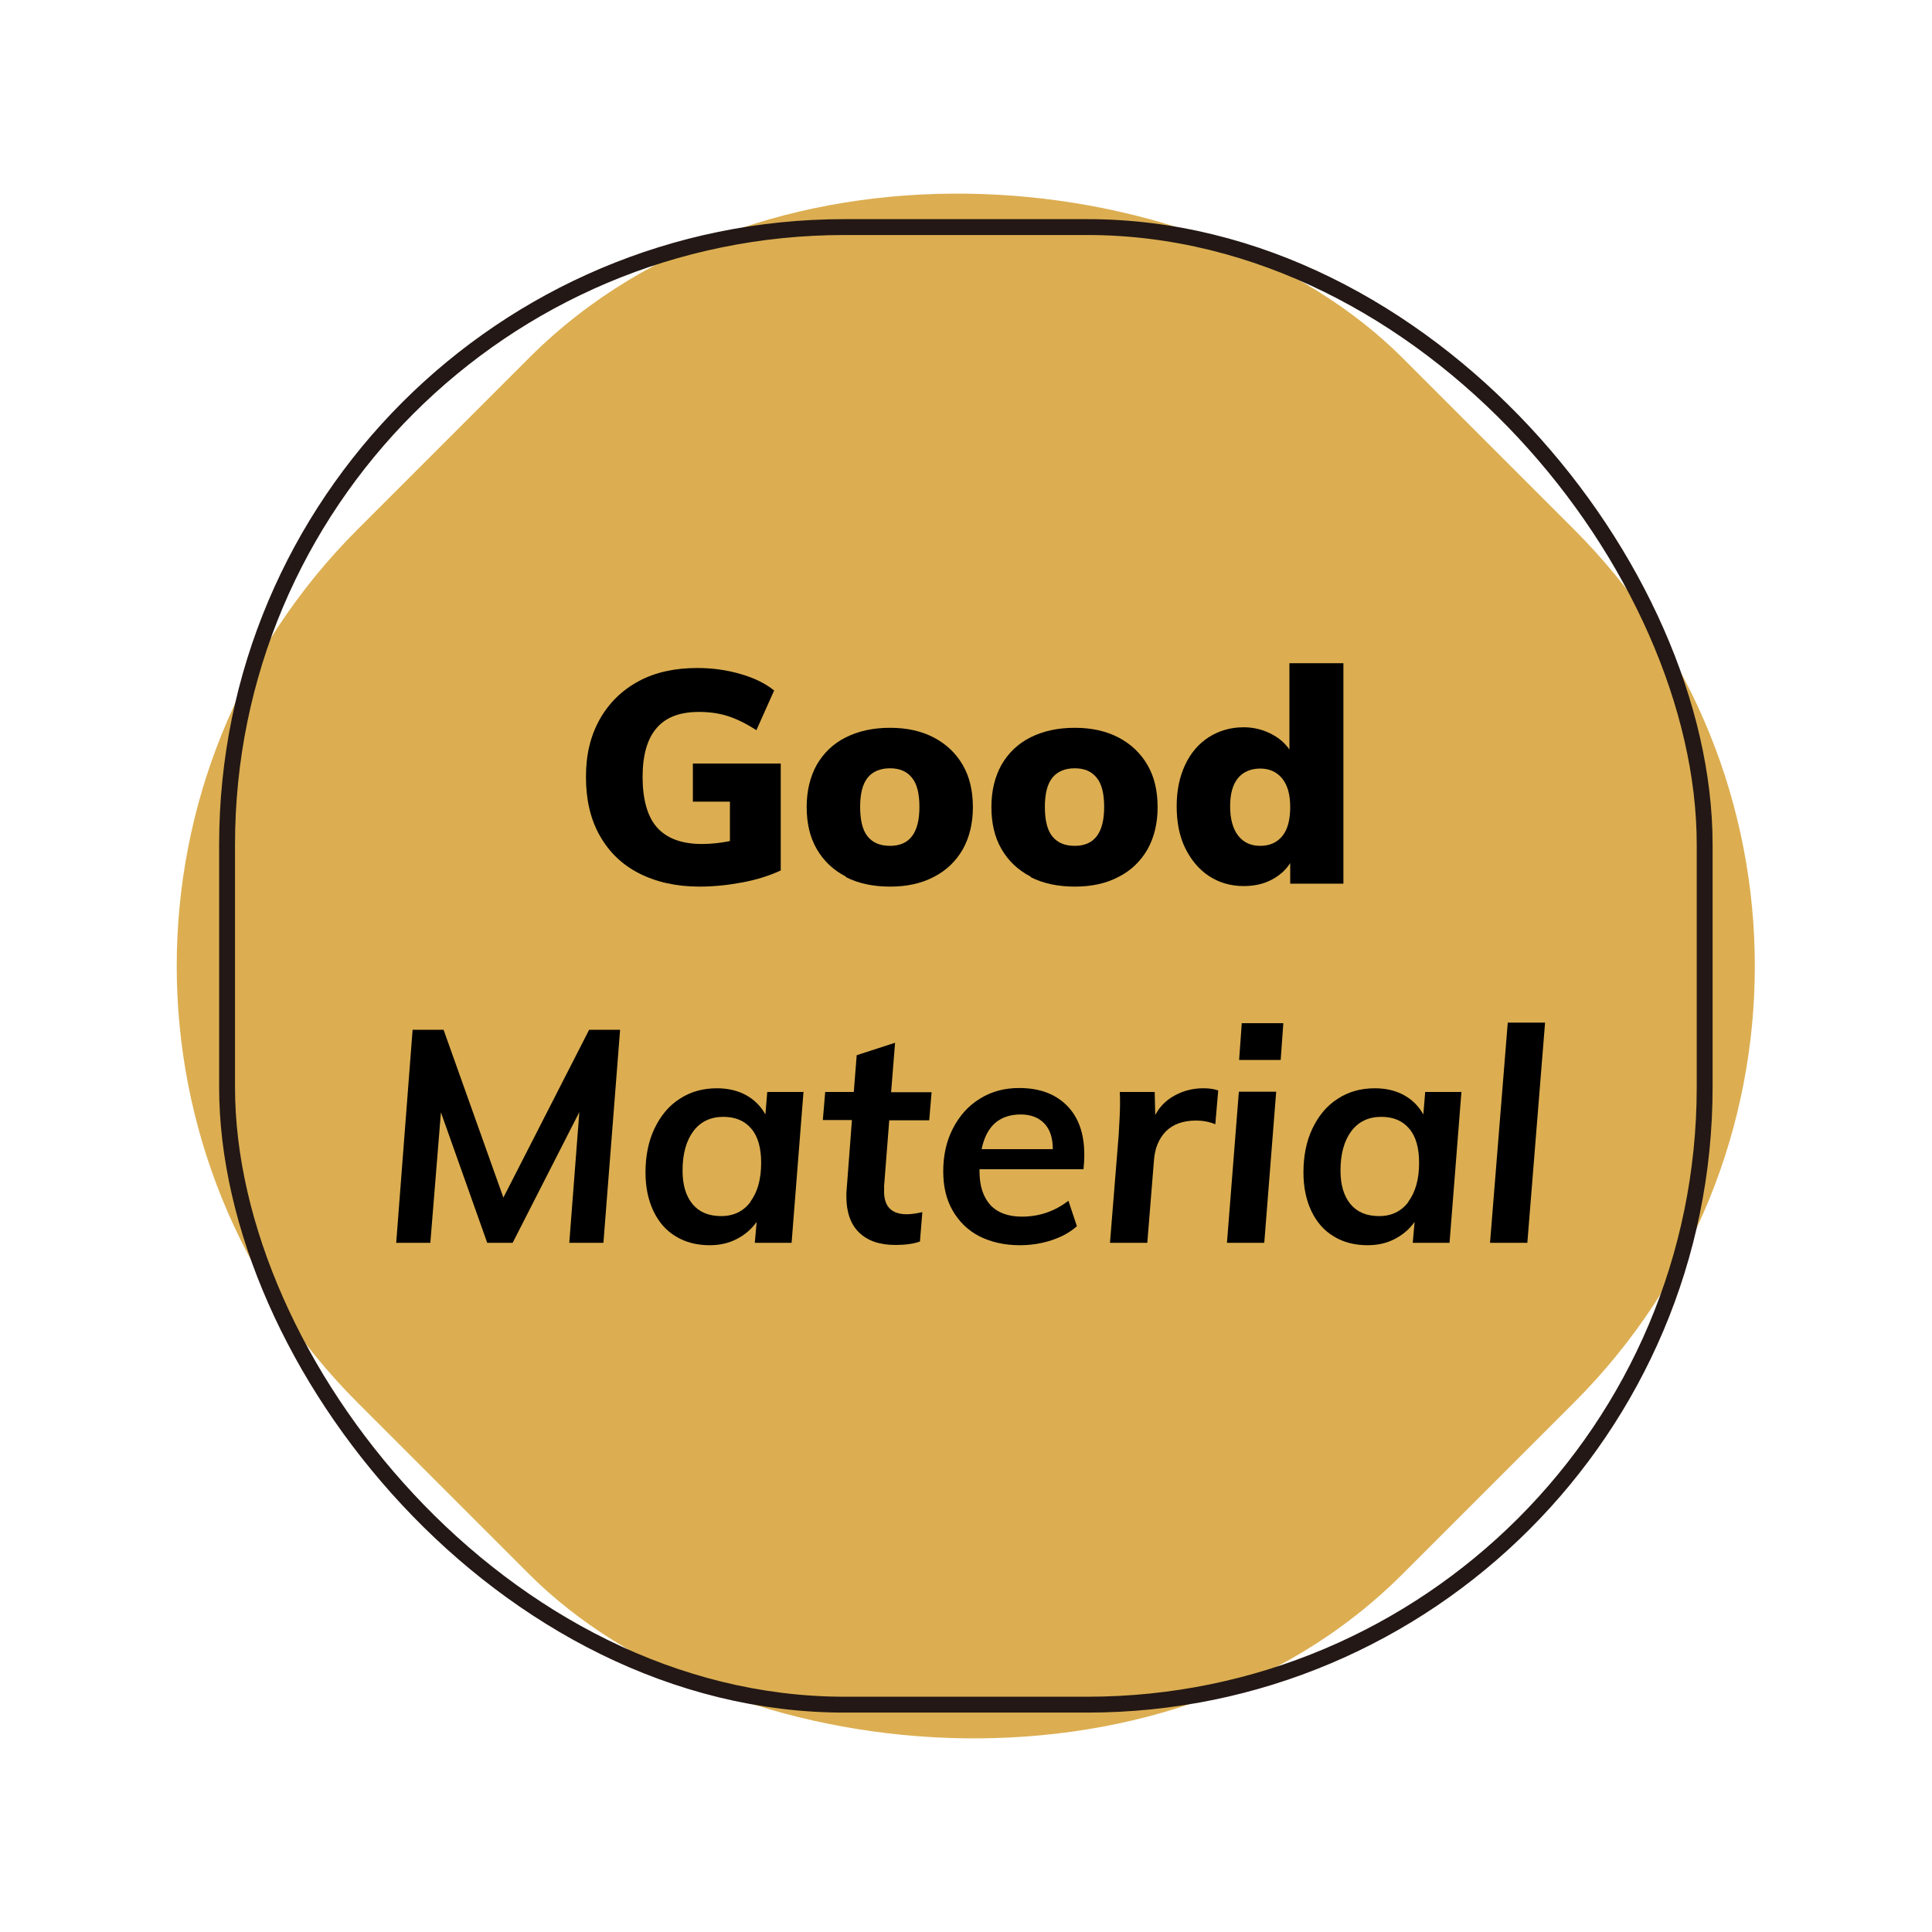
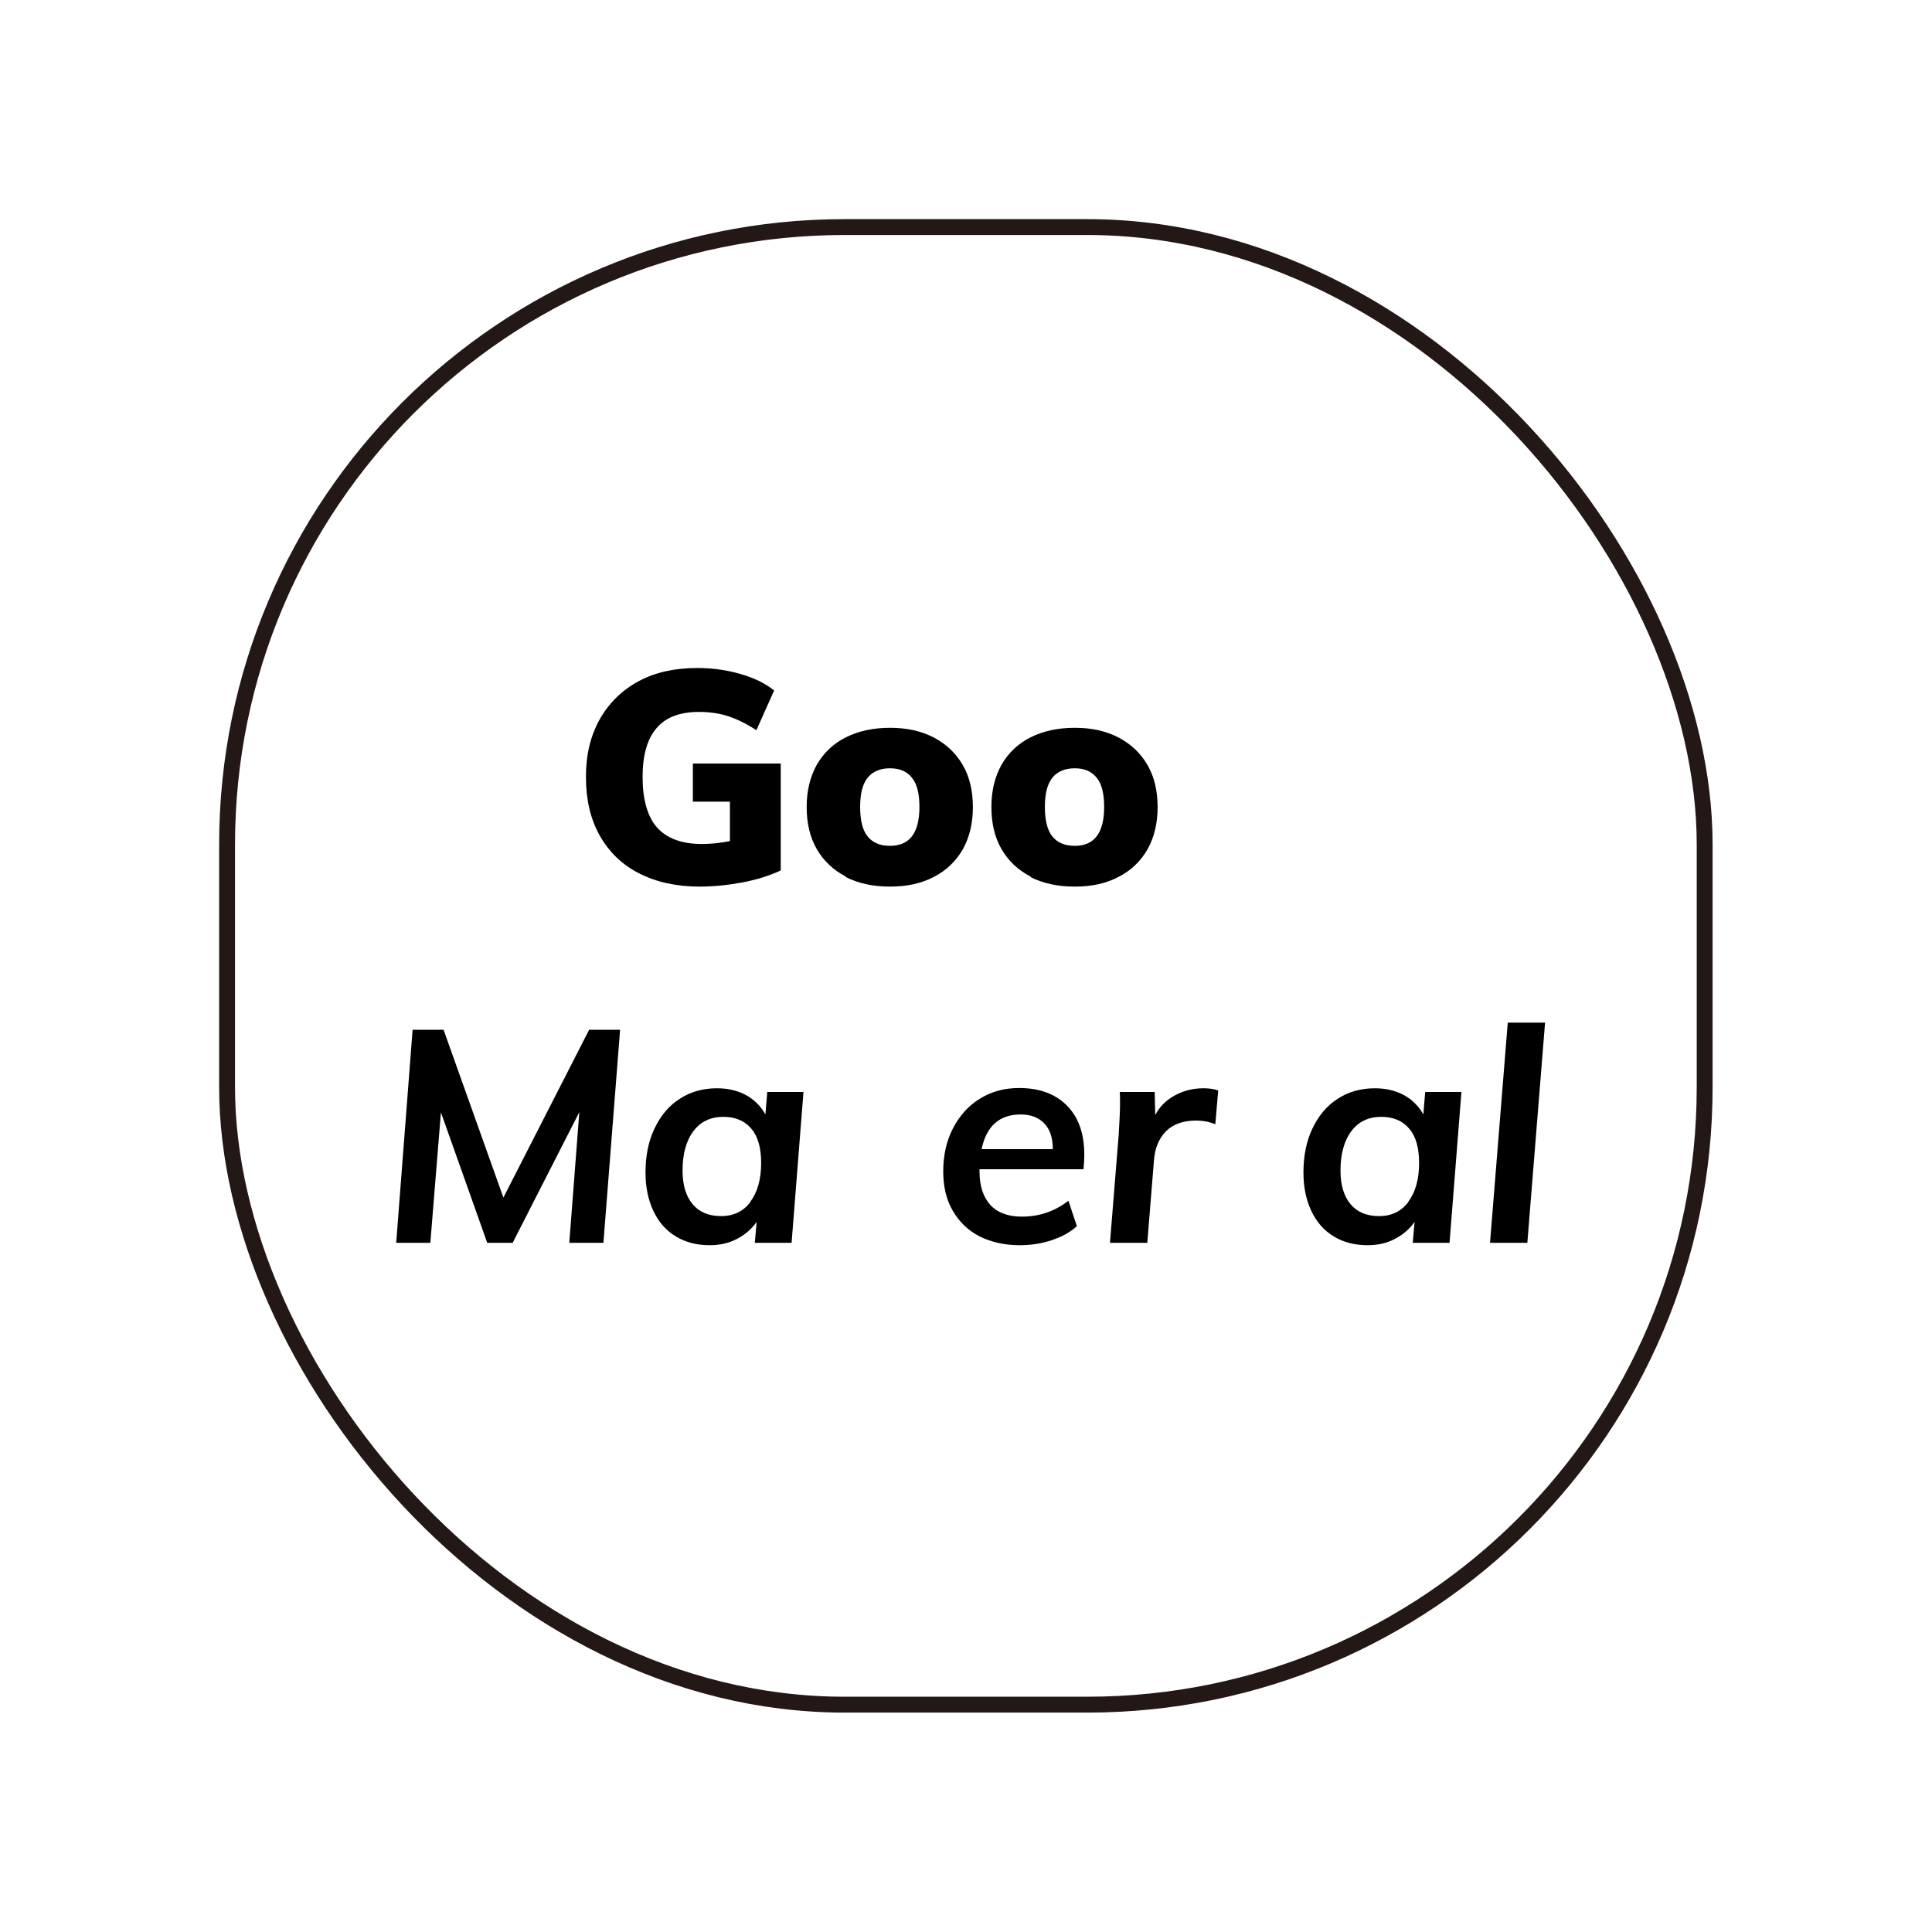
<svg xmlns="http://www.w3.org/2000/svg" viewBox="0 0 73 73">
  <defs>
    <style>.d{fill:#fff;}.e{fill:none;stroke:#231815;stroke-miterlimit:10;stroke-width:.6px;}.f{fill:#dcae51;}</style>
  </defs>
  <g id="a" />
  <g id="b">
    <g id="c">
      <rect class="d" width="73" height="73" />
      <g>
-         <rect class="f" x="8.58" y="8.58" width="55.83" height="55.83" rx="23.33" ry="23.33" transform="translate(-15.12 36.5) rotate(-45)" />
        <rect class="e" x="8.58" y="8.58" width="55.83" height="55.83" rx="23.33" ry="23.33" />
        <g>
          <path d="M29.5,28.85v4.04c-.43,.2-.91,.35-1.44,.45s-1.08,.16-1.63,.16c-.87,0-1.63-.17-2.28-.5s-1.14-.81-1.49-1.43c-.35-.62-.52-1.36-.52-2.21s.17-1.55,.52-2.18c.35-.62,.84-1.1,1.47-1.44,.63-.34,1.37-.5,2.22-.5,.58,0,1.13,.08,1.64,.23,.52,.15,.94,.36,1.26,.62l-.67,1.5c-.37-.24-.73-.42-1.07-.53-.34-.11-.71-.16-1.1-.16-.72,0-1.25,.2-1.6,.61-.35,.4-.53,1.02-.53,1.85s.18,1.5,.55,1.91c.37,.41,.93,.62,1.69,.62,.36,0,.71-.04,1.06-.11v-1.49h-1.4v-1.44h3.31Z" />
          <path d="M31.96,33.12c-.47-.24-.84-.59-1.1-1.04-.26-.45-.38-.98-.38-1.59s.13-1.14,.38-1.59c.26-.45,.62-.8,1.1-1.04s1.03-.36,1.67-.36,1.18,.12,1.66,.37c.47,.25,.83,.59,1.09,1.04,.26,.45,.38,.98,.38,1.59s-.13,1.14-.38,1.59c-.26,.45-.62,.8-1.09,1.04-.47,.25-1.02,.37-1.66,.37s-1.2-.12-1.67-.36Zm2.78-2.63c0-.5-.09-.87-.28-1.1-.19-.24-.46-.36-.83-.36s-.66,.12-.85,.36c-.19,.24-.28,.61-.28,1.1s.09,.88,.28,1.11c.19,.24,.47,.36,.85,.36,.74,0,1.11-.49,1.11-1.47Z" />
          <path d="M38.94,33.12c-.47-.24-.84-.59-1.1-1.04-.26-.45-.38-.98-.38-1.59s.13-1.14,.38-1.59c.26-.45,.62-.8,1.1-1.04s1.03-.36,1.67-.36,1.18,.12,1.66,.37c.47,.25,.83,.59,1.09,1.04,.26,.45,.38,.98,.38,1.59s-.13,1.14-.38,1.59c-.26,.45-.62,.8-1.09,1.04-.47,.25-1.02,.37-1.66,.37s-1.2-.12-1.67-.36Zm2.78-2.63c0-.5-.09-.87-.28-1.1-.19-.24-.46-.36-.83-.36s-.66,.12-.85,.36c-.19,.24-.28,.61-.28,1.1s.09,.88,.28,1.11c.19,.24,.47,.36,.85,.36,.74,0,1.11-.49,1.11-1.47Z" />
-           <path d="M50.76,25.07v8.32h-2.01v-.78c-.17,.27-.41,.48-.72,.64s-.66,.23-1.04,.23c-.49,0-.93-.13-1.31-.38-.38-.25-.68-.61-.9-1.06s-.32-.98-.32-1.58,.11-1.11,.32-1.56,.51-.8,.9-1.05c.38-.24,.82-.37,1.31-.37,.36,0,.7,.08,1,.23,.31,.15,.55,.35,.73,.61v-3.26h2.04Zm-2.3,6.51c.2-.25,.29-.62,.29-1.09s-.1-.82-.3-1.07c-.2-.25-.48-.38-.83-.38s-.65,.12-.85,.37c-.2,.25-.29,.6-.29,1.06s.1,.84,.3,1.1c.2,.26,.48,.39,.84,.39s.64-.13,.84-.38Z" />
        </g>
        <g>
          <path d="M23.43,38.91l-.63,8.05h-1.29l.38-4.94-2.52,4.94h-.96l-1.75-4.93-.4,4.93h-1.29l.62-8.05h1.17l2.26,6.34,3.24-6.34h1.17Z" />
          <path d="M30.36,41.25l-.45,5.71h-1.39l.07-.79c-.2,.28-.45,.49-.76,.65s-.65,.23-1.02,.23c-.48,0-.91-.11-1.27-.33-.37-.22-.65-.54-.85-.96-.2-.42-.3-.91-.3-1.46,0-.62,.11-1.18,.34-1.66,.23-.48,.54-.86,.95-1.12,.41-.27,.88-.4,1.41-.4,.42,0,.79,.09,1.1,.26,.31,.17,.56,.42,.73,.73l.07-.85h1.39Zm-2.01,4.16c.27-.36,.41-.85,.41-1.47,0-.56-.12-1-.37-1.29-.25-.3-.6-.45-1.06-.45-.48,0-.86,.18-1.13,.54-.27,.36-.41,.86-.41,1.49,0,.55,.13,.97,.38,1.27,.25,.3,.61,.45,1.08,.45s.84-.18,1.11-.54Z" />
-           <path d="M33.41,44.87c-.05,.67,.23,1.01,.85,1.01,.17,0,.37-.03,.59-.08l-.09,1.11c-.25,.09-.56,.13-.93,.13-.6,0-1.05-.16-1.37-.47-.32-.31-.48-.77-.48-1.36,0-.11,0-.2,.01-.26l.2-2.63h-1.1l.09-1.06h1.08l.11-1.39,1.45-.47-.15,1.87h1.53l-.09,1.06h-1.51l-.2,2.55Z" />
          <path d="M37.01,44.18v.07c0,.56,.14,.98,.41,1.28,.27,.29,.67,.44,1.19,.44,.66,0,1.24-.2,1.76-.6l.32,.96c-.24,.22-.56,.4-.95,.53-.39,.13-.8,.19-1.21,.19-.58,0-1.09-.12-1.53-.34-.44-.23-.77-.56-1.01-.98s-.35-.91-.35-1.47c0-.61,.12-1.15,.37-1.63s.58-.85,1.02-1.12,.92-.4,1.48-.4c.76,0,1.36,.22,1.8,.66,.44,.44,.66,1.06,.66,1.86,0,.17-.01,.36-.03,.55h-3.92Zm.08-.76h2.69c0-.41-.1-.74-.32-.97-.22-.23-.52-.34-.89-.34-.81,0-1.3,.44-1.48,1.31Z" />
          <path d="M46.03,41.2l-.11,1.28c-.21-.09-.46-.14-.73-.14-.49,0-.87,.14-1.14,.41-.27,.28-.42,.65-.45,1.12l-.25,3.09h-1.41l.33-4.09c.03-.51,.05-.9,.05-1.16,0-.2,0-.35-.01-.45h1.32l.02,.87c.17-.32,.41-.56,.74-.74,.33-.18,.69-.27,1.08-.27,.23,0,.42,.03,.58,.09Z" />
-           <path d="M46.81,41.25h1.41l-.45,5.71h-1.41l.45-5.71Zm1.68-2.59l-.1,1.39h-1.57l.1-1.39h1.57Z" />
          <path d="M55.22,41.25l-.45,5.71h-1.39l.07-.79c-.2,.28-.45,.49-.76,.65s-.65,.23-1.02,.23c-.48,0-.91-.11-1.27-.33-.37-.22-.65-.54-.85-.96-.2-.42-.3-.91-.3-1.46,0-.62,.11-1.18,.34-1.66,.23-.48,.54-.86,.95-1.12,.41-.27,.88-.4,1.41-.4,.42,0,.79,.09,1.1,.26,.31,.17,.56,.42,.73,.73l.07-.85h1.39Zm-2.01,4.16c.27-.36,.41-.85,.41-1.47,0-.56-.12-1-.37-1.29-.25-.3-.6-.45-1.06-.45-.48,0-.86,.18-1.13,.54-.27,.36-.41,.86-.41,1.49,0,.55,.13,.97,.38,1.27,.25,.3,.61,.45,1.08,.45s.84-.18,1.11-.54Z" />
          <path d="M56.97,38.64h1.41l-.67,8.32h-1.41l.67-8.32Z" />
        </g>
      </g>
    </g>
  </g>
</svg>